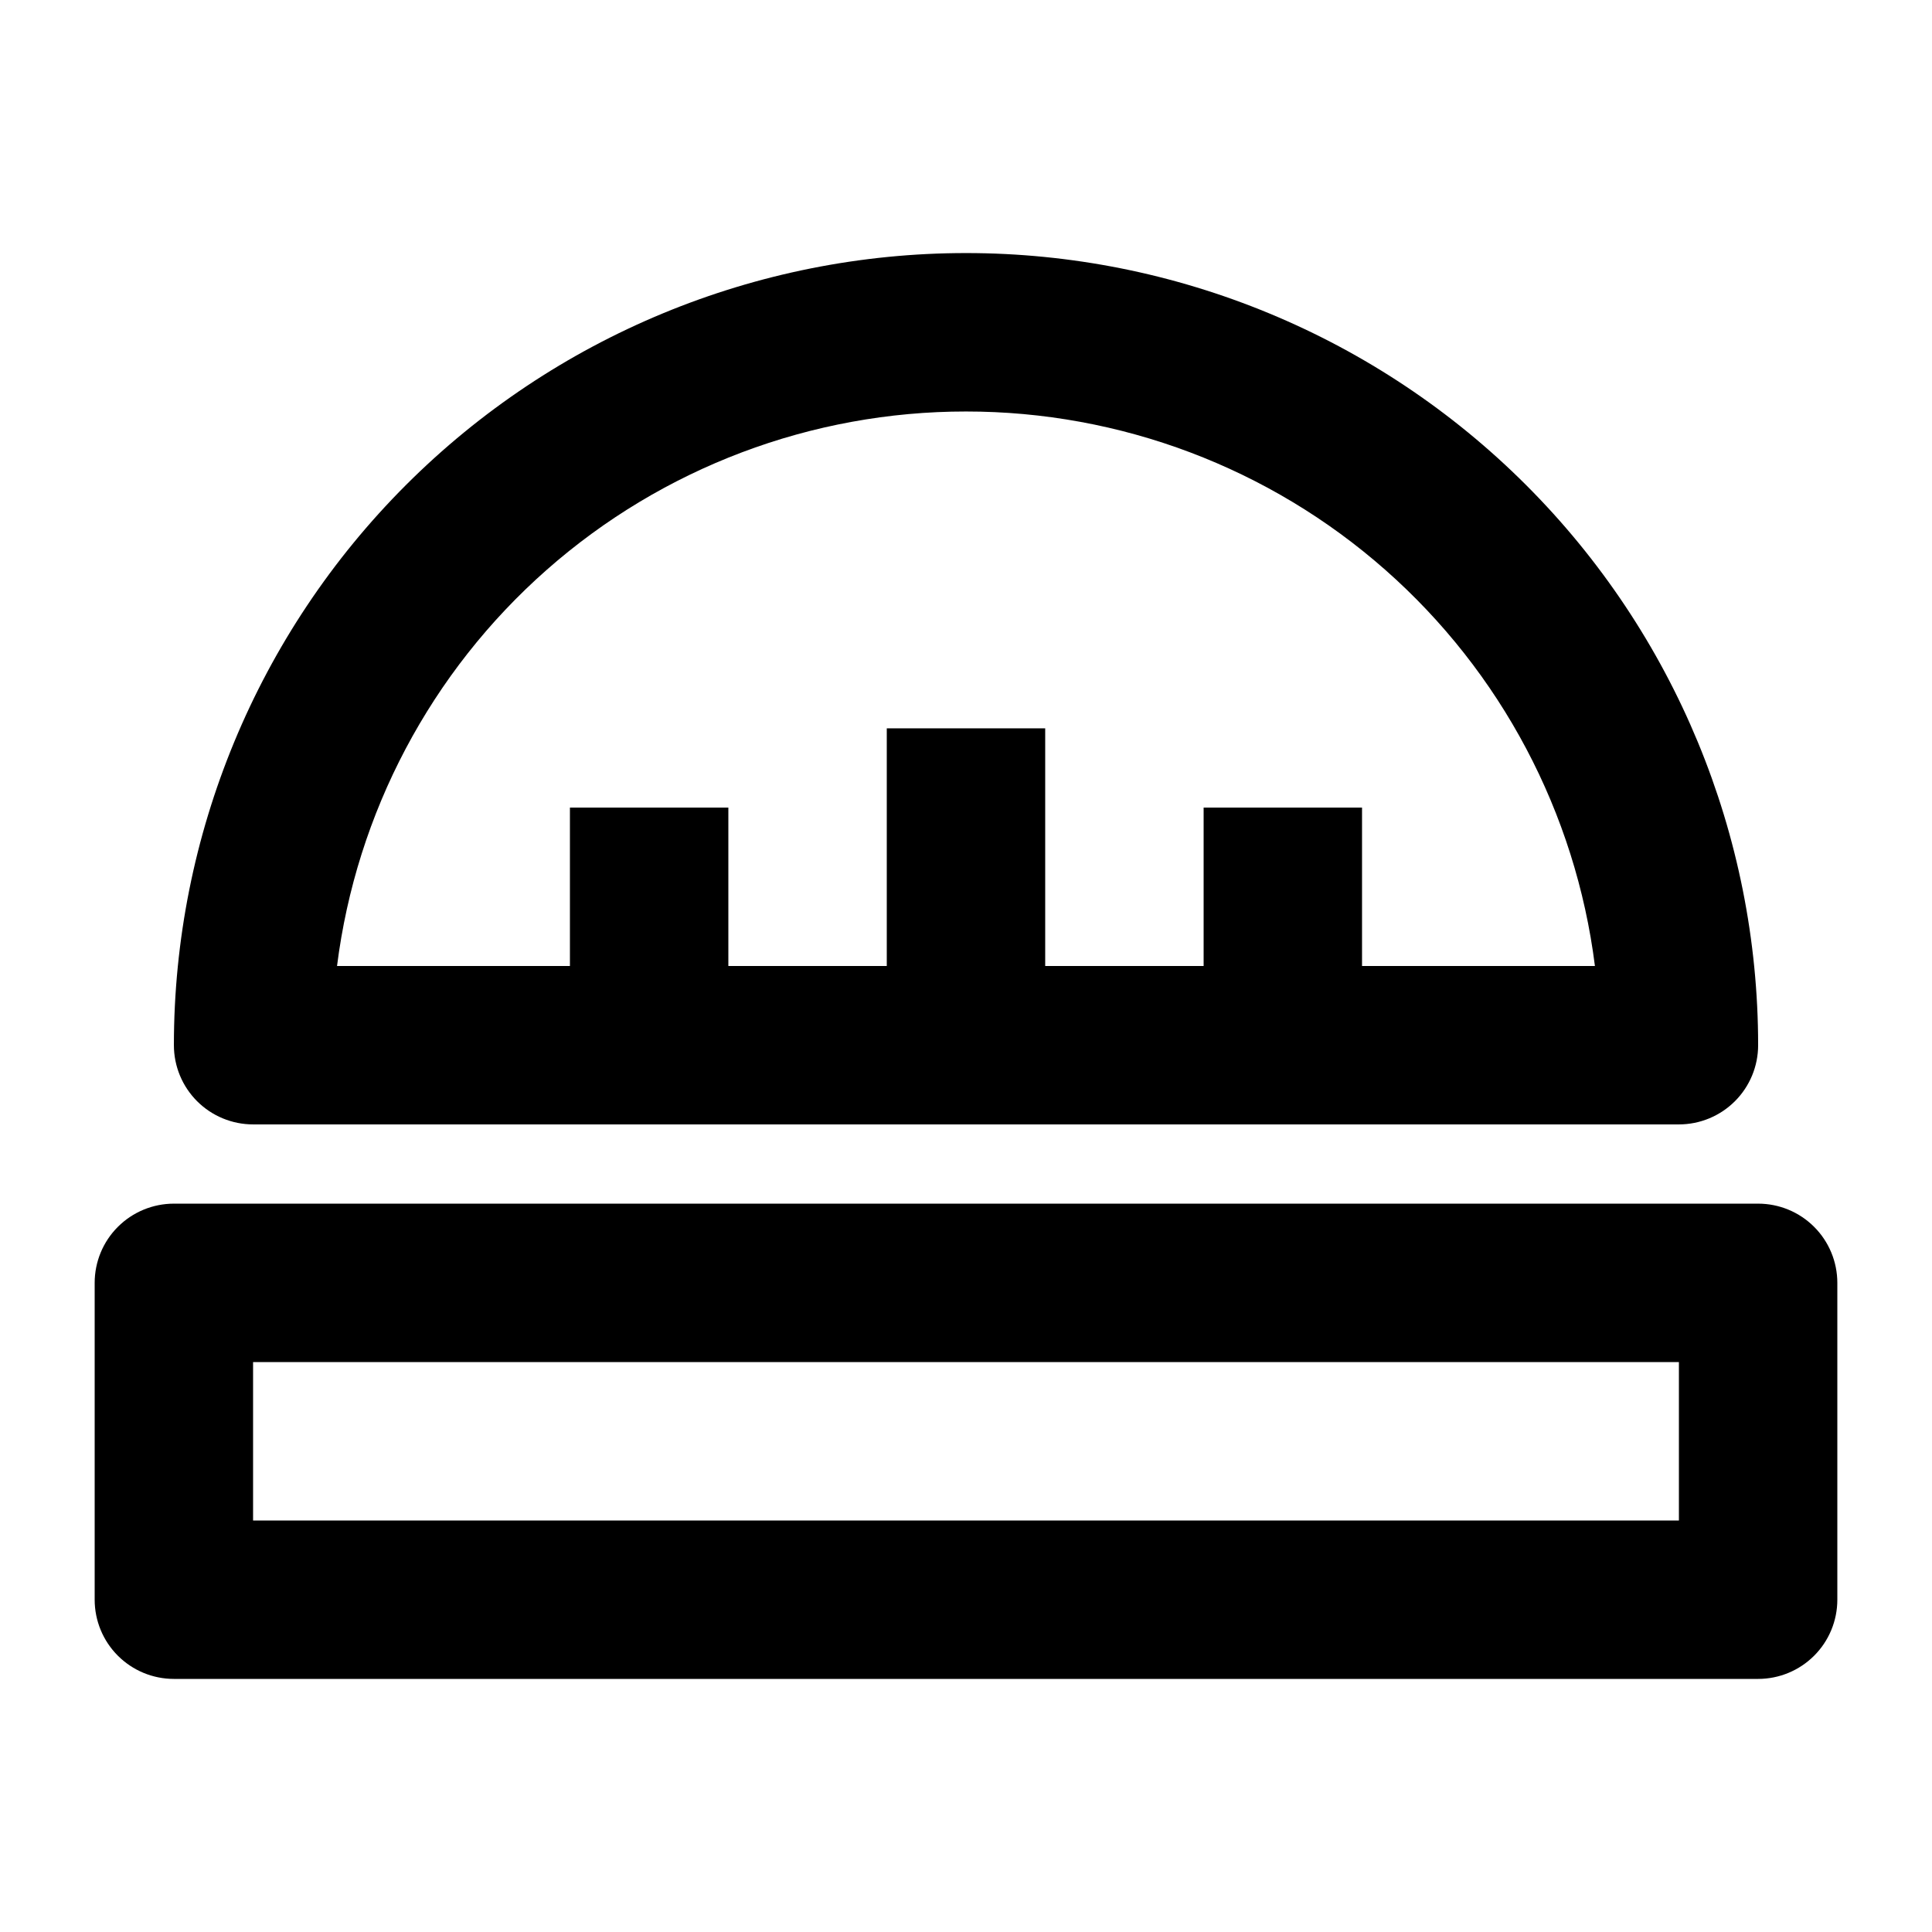
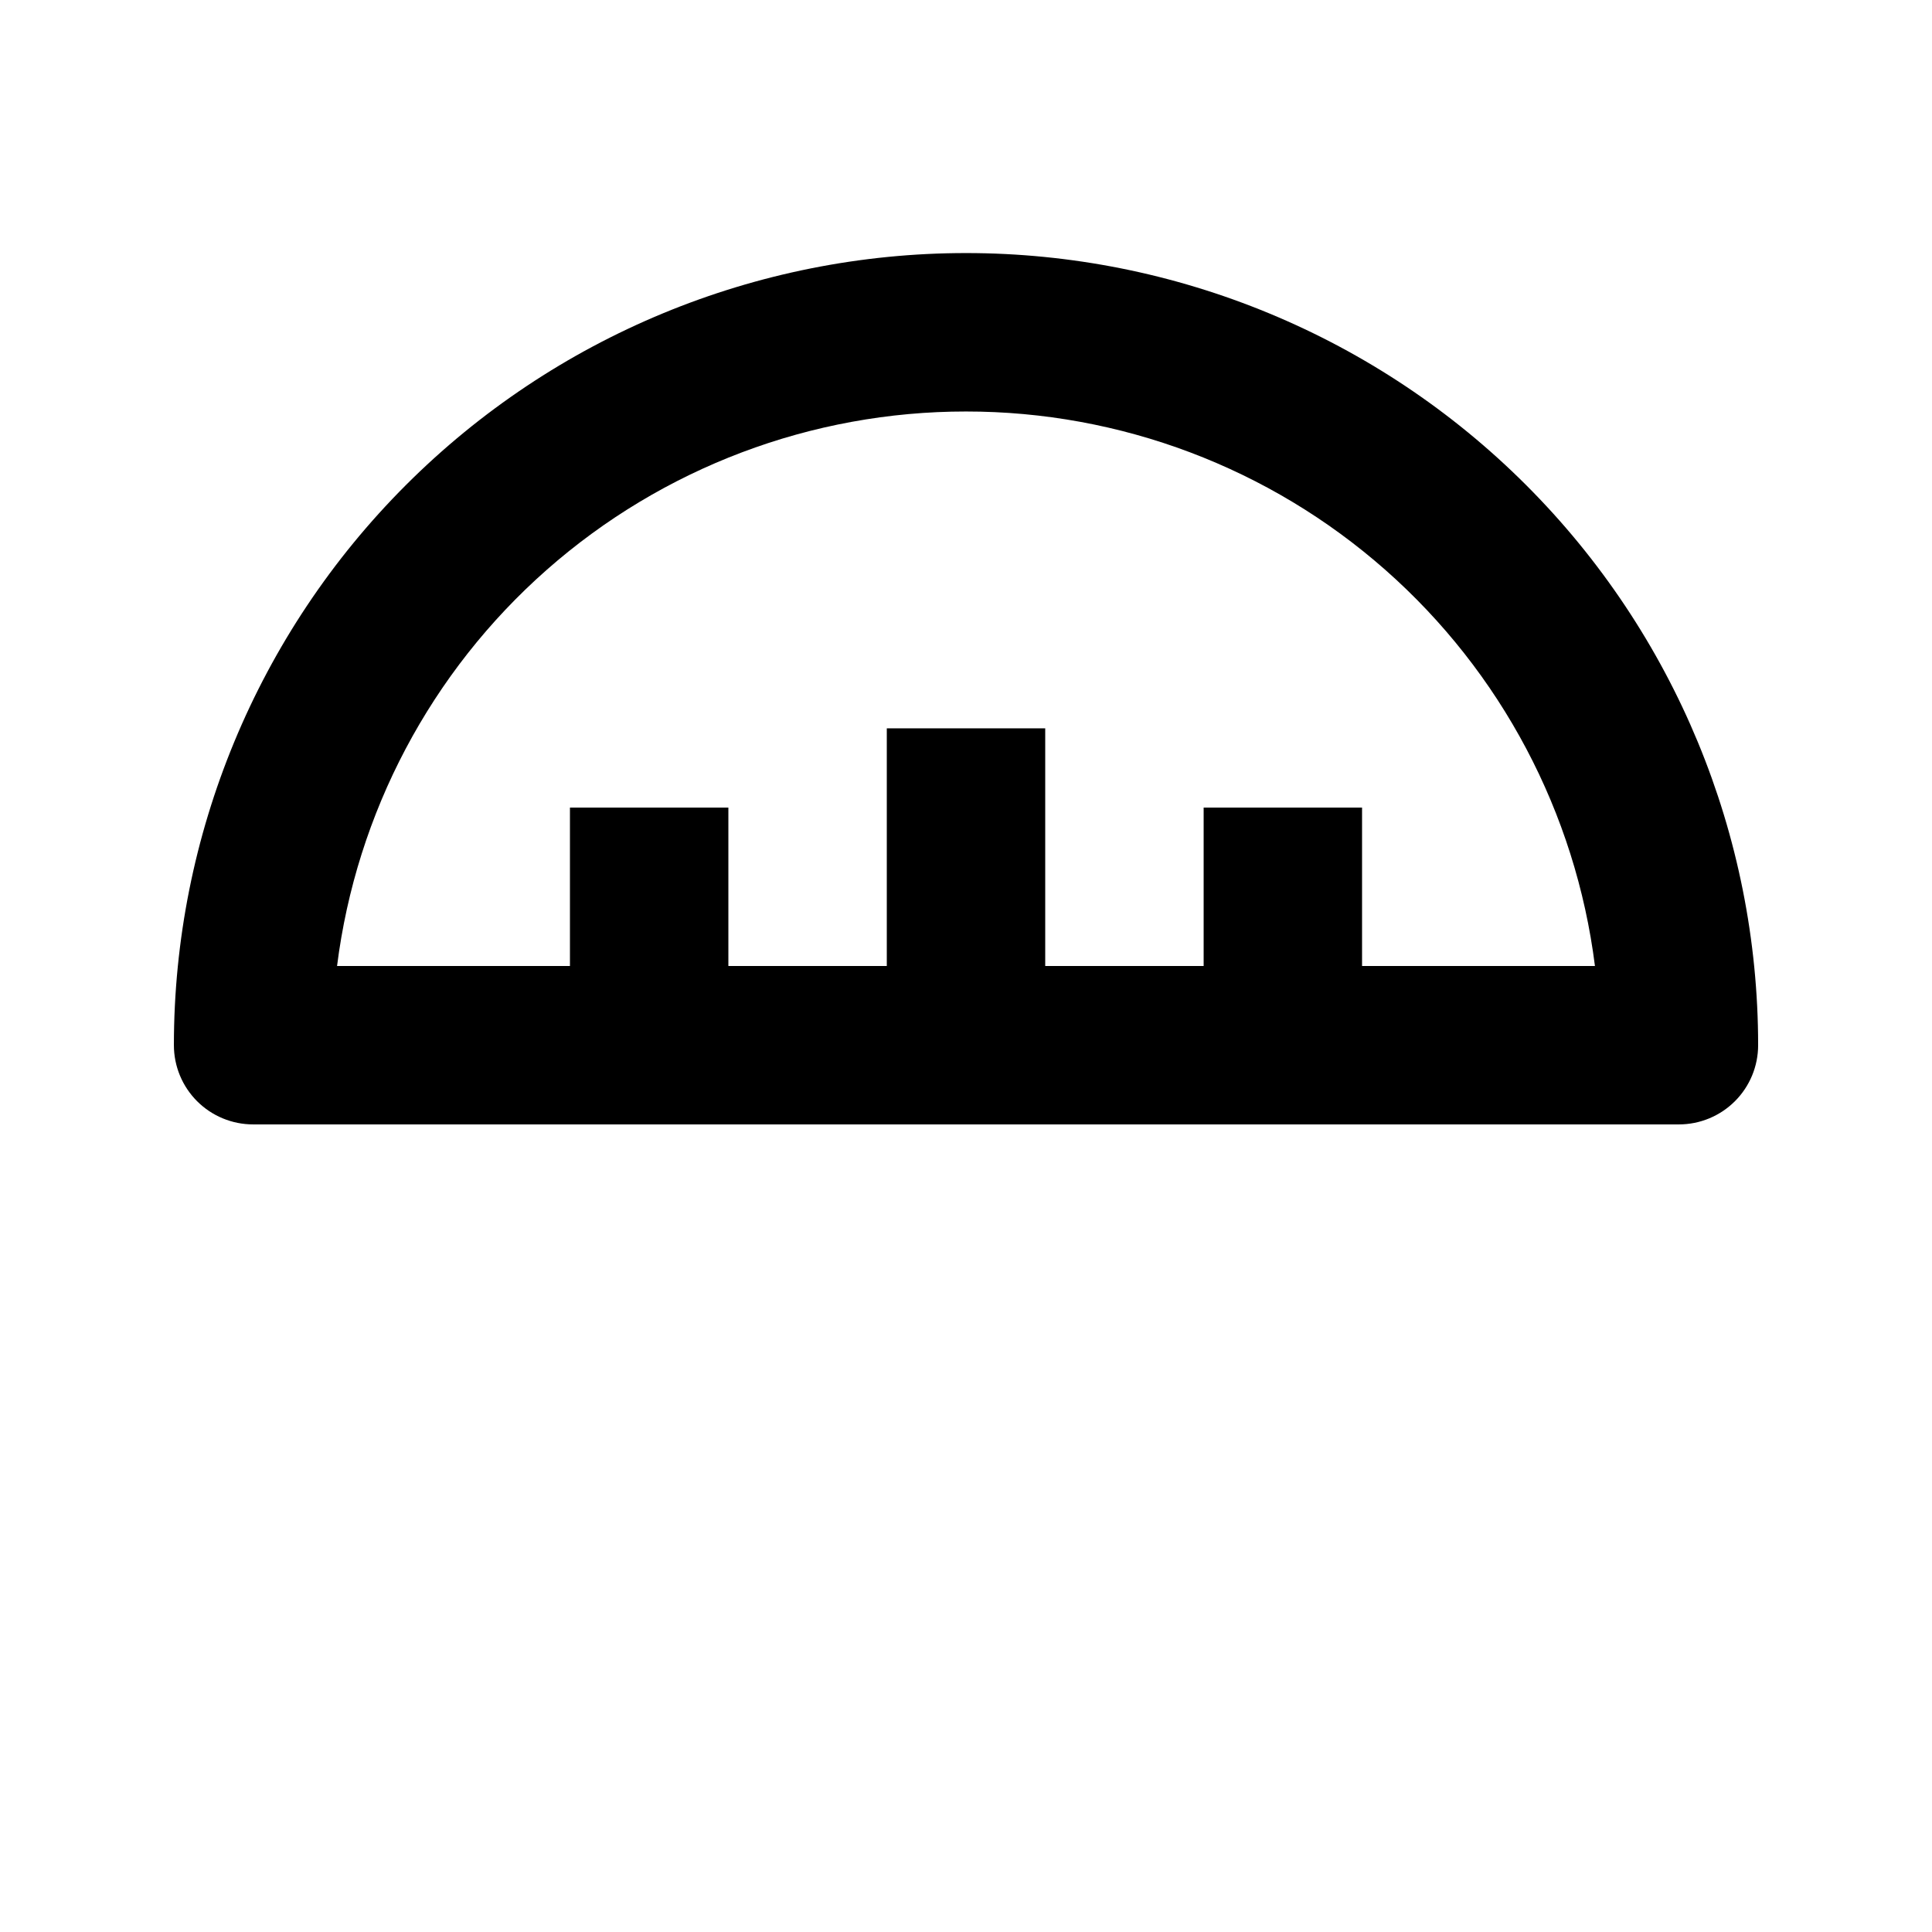
<svg xmlns="http://www.w3.org/2000/svg" fill="#000000" width="800px" height="800px" version="1.1" viewBox="144 144 512 512">
  <g>
-     <path d="m609.92 462.98h-419.84c-5.566 0-10.906 2.211-14.844 6.148-3.938 3.934-6.148 9.273-6.148 14.84v83.969c0 5.57 2.211 10.91 6.148 14.844 3.938 3.938 9.277 6.148 14.844 6.148h419.84c5.57 0 10.906-2.211 14.844-6.148 3.938-3.934 6.148-9.273 6.148-14.844v-83.969c0-5.566-2.211-10.906-6.148-14.84-3.938-3.938-9.273-6.148-14.844-6.148zm-20.992 83.969-377.86-0.004v-41.984h377.86z" />
-     <path d="m211.07 441.98h377.86c5.57 0 10.906-2.215 14.844-6.148 3.938-3.938 6.148-9.277 6.148-14.844 0-55.676-22.117-109.07-61.484-148.44-39.367-39.367-92.762-61.484-148.43-61.484-55.676 0-109.07 22.117-148.44 61.484-39.367 39.367-61.484 92.762-61.484 148.44 0 5.566 2.211 10.906 6.148 14.844 3.938 3.934 9.277 6.148 14.844 6.148zm188.93-188.93c40.914-0.016 80.426 14.906 111.11 41.965 30.691 27.055 50.449 64.387 55.562 104.98h-61.719v-41.984h-41.98v41.984h-41.984v-62.977h-41.984v62.977h-41.984v-41.984h-41.984v41.984h-61.719c5.117-40.594 24.871-77.926 55.562-104.98 30.691-27.059 70.203-41.98 111.12-41.965z" />
+     <path d="m211.07 441.98h377.86c5.57 0 10.906-2.215 14.844-6.148 3.938-3.938 6.148-9.277 6.148-14.844 0-55.676-22.117-109.07-61.484-148.44-39.367-39.367-92.762-61.484-148.43-61.484-55.676 0-109.07 22.117-148.44 61.484-39.367 39.367-61.484 92.762-61.484 148.44 0 5.566 2.211 10.906 6.148 14.844 3.938 3.934 9.277 6.148 14.844 6.148m188.93-188.93c40.914-0.016 80.426 14.906 111.11 41.965 30.691 27.055 50.449 64.387 55.562 104.98h-61.719v-41.984h-41.98v41.984h-41.984v-62.977h-41.984v62.977h-41.984v-41.984h-41.984v41.984h-61.719c5.117-40.594 24.871-77.926 55.562-104.98 30.691-27.059 70.203-41.98 111.12-41.965z" />
  </g>
</svg>